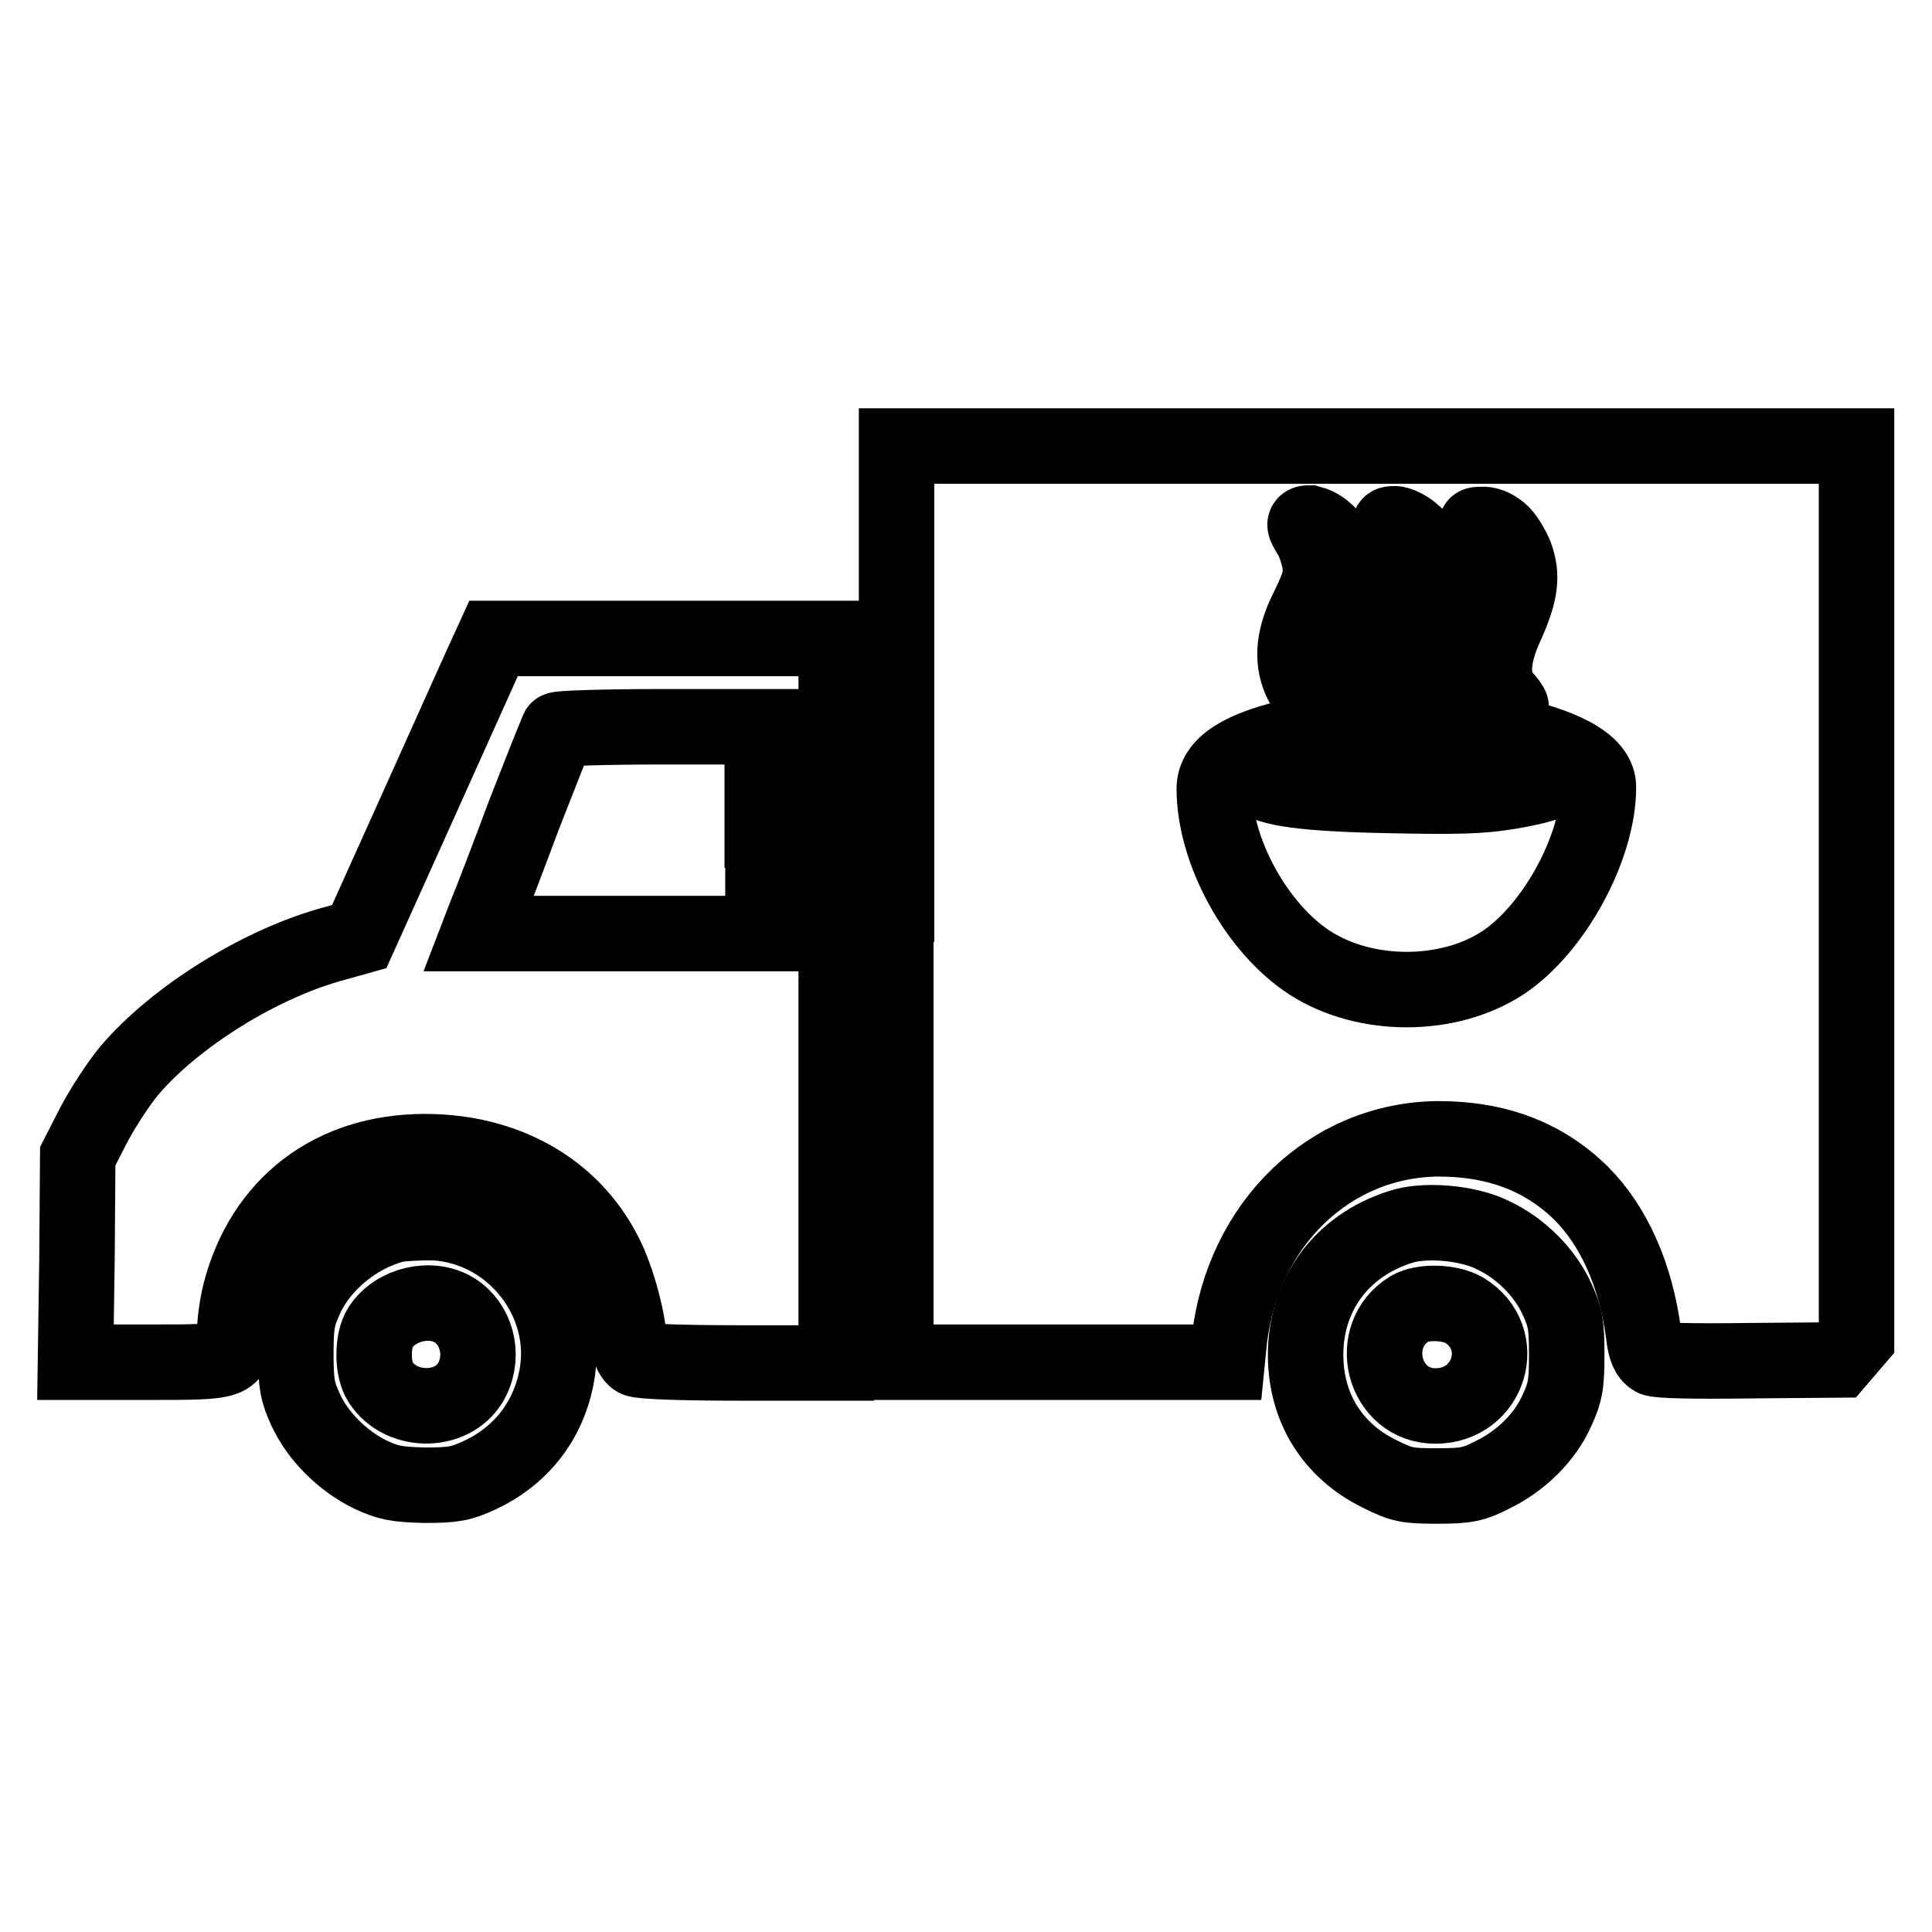
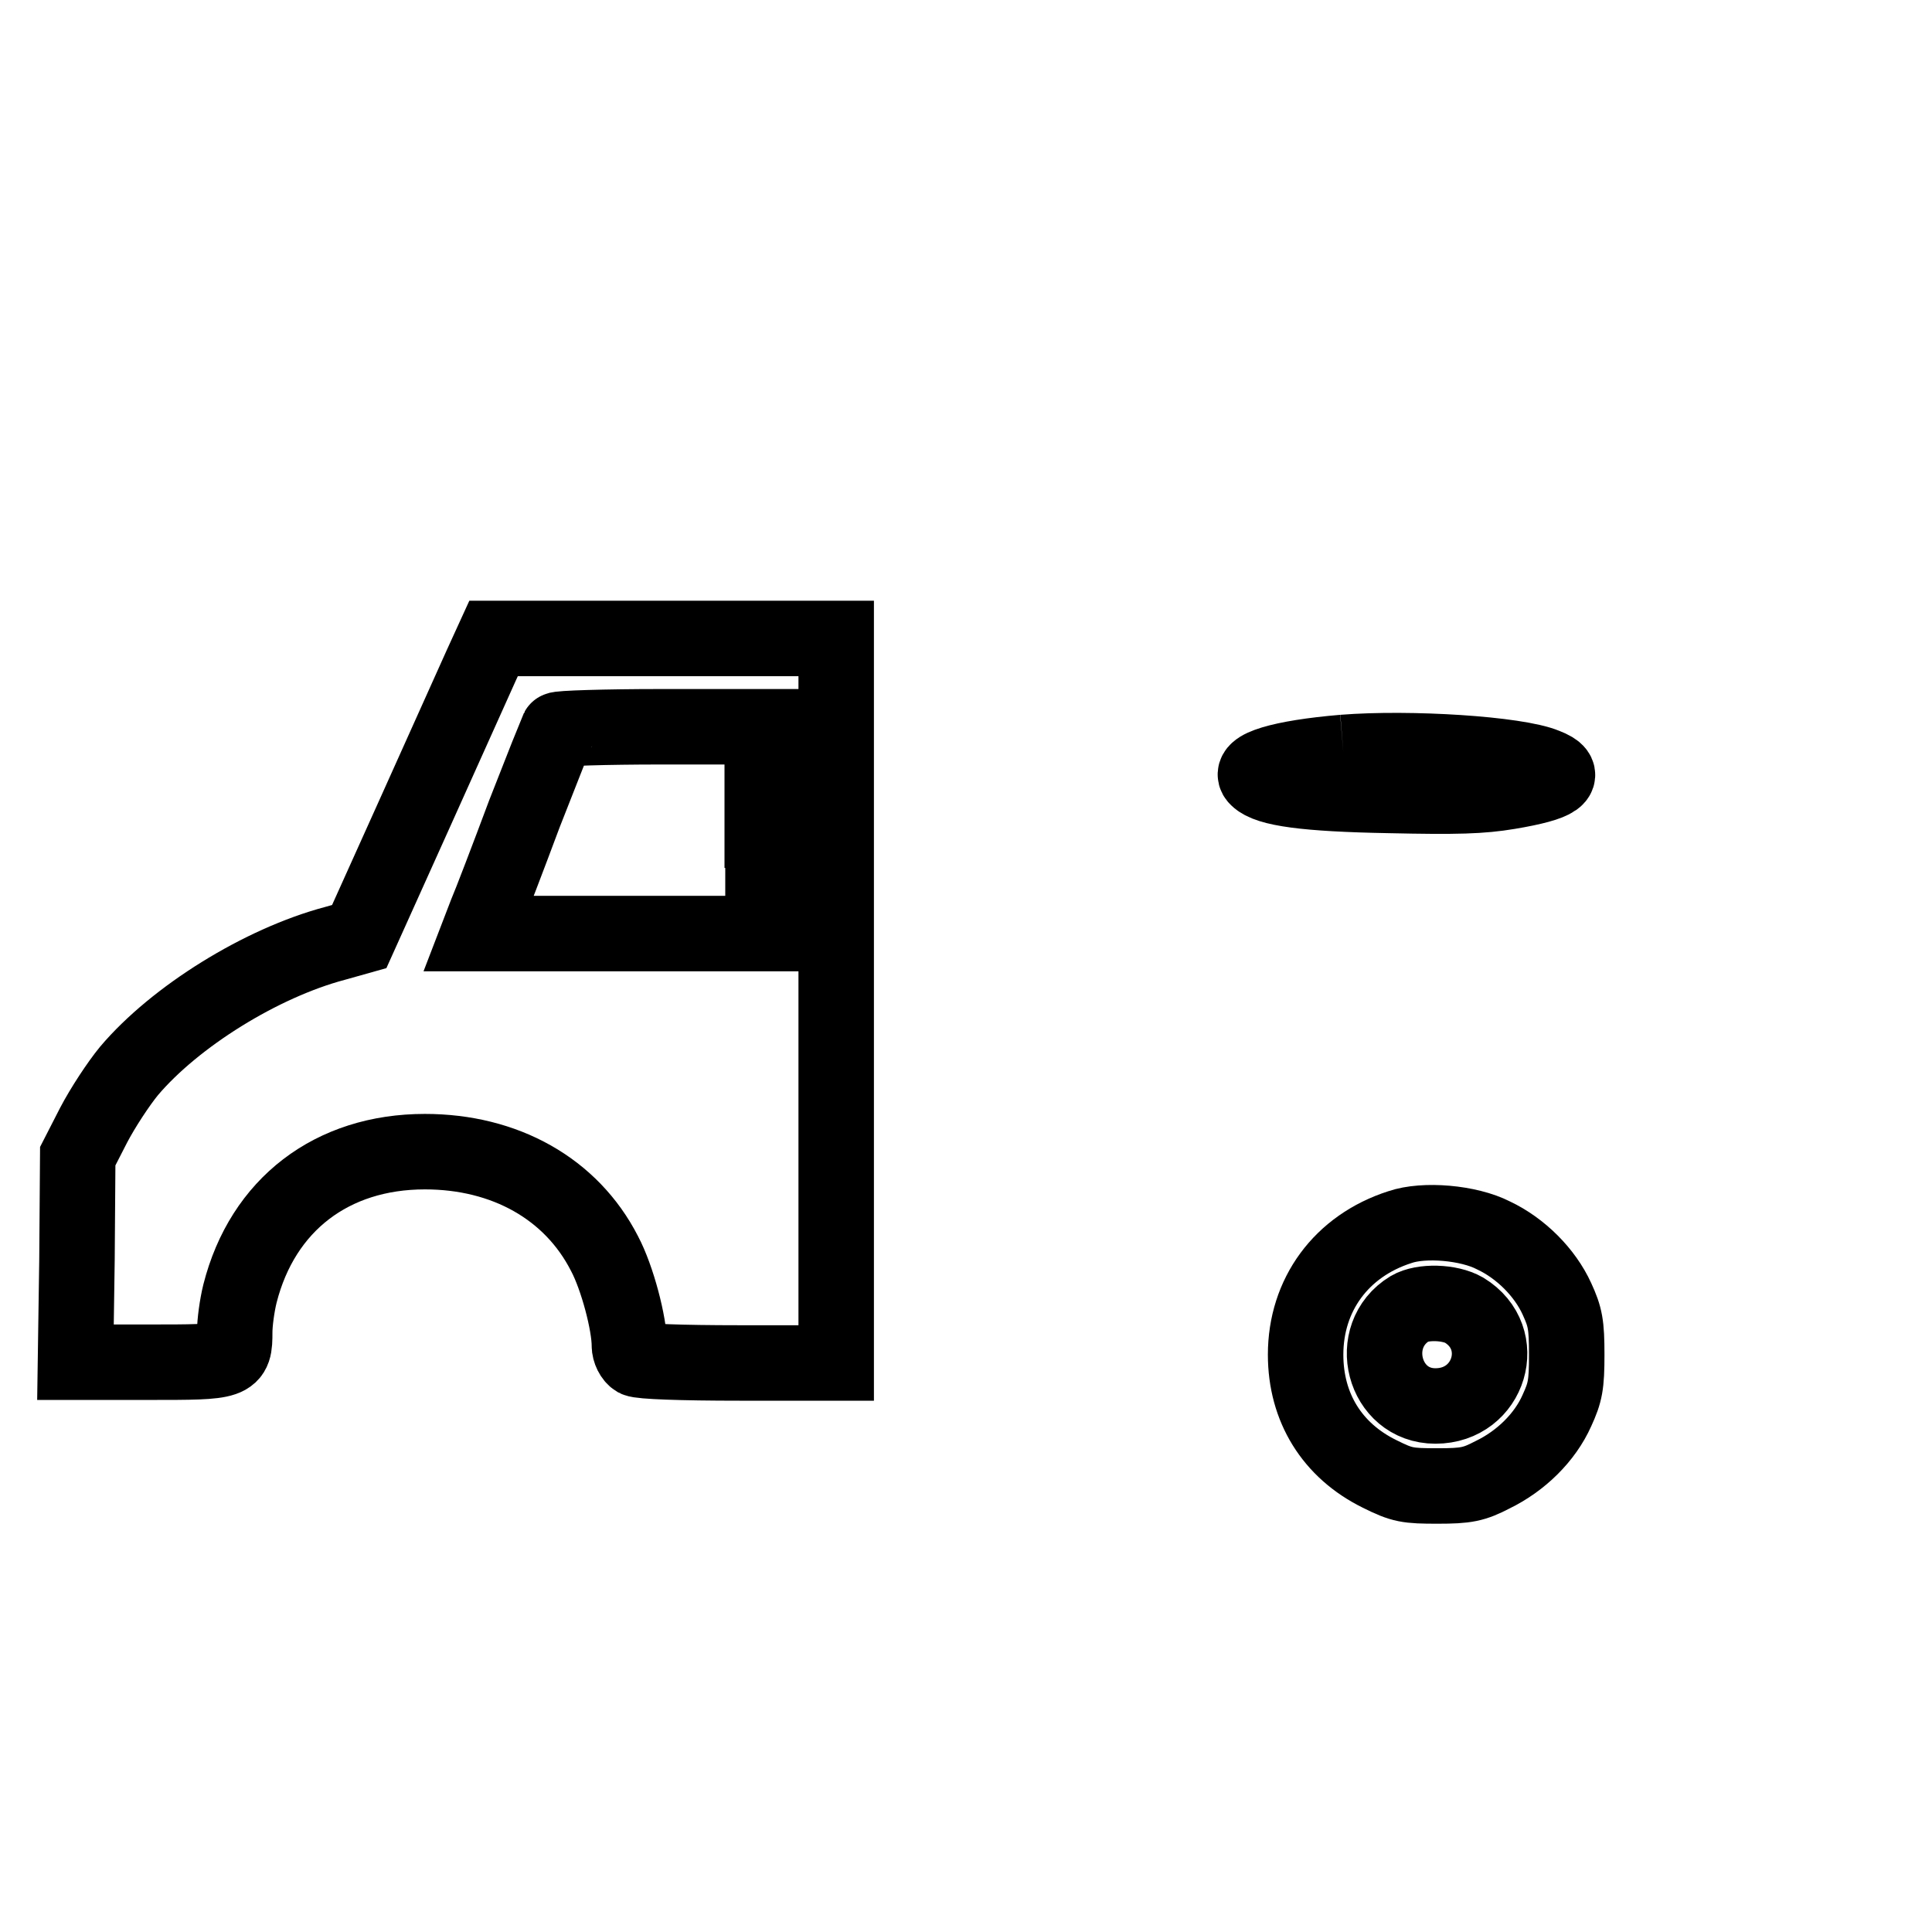
<svg xmlns="http://www.w3.org/2000/svg" version="1.1" x="0px" y="0px" viewBox="0 0 256 256" enable-background="new 0 0 256 256" xml:space="preserve">
  <g>
    <g>
      <g>
-         <path stroke-width="10" fill-opacity="0" stroke="#000000" d="M118.7,119.8v60.7h22h21.9l0.3-3c1.8-15.4,13.4-26.5,27.7-26.6c7.8,0,14,2.4,18.9,7.2c4.4,4.4,7.3,11,8.3,18.8c0.2,1.8,0.6,2.7,1.3,3.1c0.6,0.3,5.3,0.4,12.7,0.3l11.8-0.1l1.2-1.4l1.2-1.4v-59.2V59.1h-63.6h-63.6V119.8z M175.6,70.4c0.7,0.5,1.6,1.9,2.1,3c1,2.6,0.7,5.4-1.3,9.5c-1.9,4.1-2,7.3-0.1,9.4c1.2,1.4,1.2,1.5,0.3,1.5c-1.4,0-3.5-1.9-4.3-3.7c-1.2-2.8-0.9-5.8,1.1-9.7c1.5-3.1,1.7-4,1.5-5.8c-0.2-1.1-0.7-2.8-1.3-3.7c-0.9-1.5-0.9-1.6,0-1.6C174,69.4,175,69.8,175.6,70.4z M187.2,70.6c3,2.5,3.2,7,0.6,12.5c-1.9,4-2,6.5-0.3,9c1.3,2,0.8,2.3-1.5,0.8c-2.1-1.3-3.4-4.7-3-7.6c0.2-1.2,1-3.4,1.9-4.9c1.3-2.4,1.5-3.1,1.3-5.4c-0.1-1.7-0.6-3.2-1.3-4.1c-1-1.4-1-1.5-0.1-1.5C185.3,69.4,186.4,69.9,187.2,70.6z M198.7,70.4c0.7,0.5,1.6,2,2.1,3.2c1,2.7,0.7,5-1.3,9.4c-1.9,4.2-2,7.3-0.2,9.4c1.2,1.4,1.2,1.5,0.3,1.5c-1.4,0-3.5-1.9-4.3-3.7c-1.2-2.8-0.8-5.6,1.1-9.7c1.8-3.7,1.8-3.9,1.2-6.5c-0.3-1.5-0.9-3.1-1.4-3.6c-0.8-0.9-0.8-0.9,0.1-0.9C197,69.4,198,69.8,198.7,70.4z M201,97.5c7.1,1.7,10.8,4,10.8,6.8c0,8.1-6,18.9-12.7,23.3c-7.2,4.7-18.2,4.7-25.5,0c-7-4.5-12.7-14.7-12.7-23.1c0-3.1,3.5-5.4,10.9-7C179.4,95.8,193.4,95.8,201,97.5z" />
-         <path stroke-width="10" fill-opacity="0" stroke="#000000" d="M178,99.7c-8.3,0.7-12.8,2.1-11.4,3.4c1.4,1.4,6.4,2.1,17.5,2.3c9,0.2,12.2,0.1,15.8-0.5c6.6-1.1,8-2.2,4.9-3.4C201,99.9,186.8,99,178,99.7z" />
+         <path stroke-width="10" fill-opacity="0" stroke="#000000" d="M178,99.7c-8.3,0.7-12.8,2.1-11.4,3.4c1.4,1.4,6.4,2.1,17.5,2.3c9,0.2,12.2,0.1,15.8-0.5c6.6-1.1,8-2.2,4.9-3.4C201,99.9,186.8,99,178,99.7" />
        <path stroke-width="10" fill-opacity="0" stroke="#000000" d="M63.8,88.1c-0.9,2-4.9,10.9-8.9,19.8l-7.3,16.2l-3.2,0.9c-9.8,2.6-21.2,9.7-27.3,16.9c-1.4,1.7-3.5,4.9-4.7,7.2l-2.1,4.1l-0.1,13.7L10,180.5h9.7c11.2,0,11.4,0,11.4-4c0-1.2,0.3-3.5,0.7-5.1c3-11.8,12.2-18.8,24.5-18.8c10.6,0,19.4,4.9,23.8,13.5c1.7,3.2,3.3,9.3,3.3,12.2c0,0.7,0.4,1.5,0.9,1.8c0.6,0.3,5.9,0.5,13.7,0.5h12.8v-48v-48H88.1H65.4L63.8,88.1z M101.1,110v13.7H82.3H63.4l1-2.6c0.6-1.4,2.9-7.4,5.1-13.3c2.3-5.9,4.3-10.9,4.4-11.1c0.1-0.2,6.3-0.4,13.7-0.4h13.4V110L101.1,110z" />
-         <path stroke-width="10" fill-opacity="0" stroke="#000000" d="M52.3,162.3c-5,1.3-9.7,5.1-11.8,9.7c-1.1,2.4-1.3,3.4-1.3,7.4s0.2,5,1.3,7.4c1.6,3.5,4.9,6.8,8.6,8.6c2.4,1.1,3.4,1.3,7.2,1.4c3.8,0,4.8-0.2,7.2-1.3c5.4-2.5,9-7,10.2-12.8c2.1-10.2-5.8-20.2-16.3-20.7C55.4,162,53.2,162.1,52.3,162.3z M60.2,173.6c2.9,1.8,4,5.8,2.4,9.1c-2.2,4.6-9.4,4.8-12.2,0.4c-1.1-1.7-1.1-5.5,0-7.2C52.4,172.8,57.1,171.7,60.2,173.6z" />
        <path stroke-width="10" fill-opacity="0" stroke="#000000" d="M185.5,162.6c-7.8,2.5-12.5,9-12.5,16.9c0,7,3.5,12.7,9.8,15.8c3,1.5,3.7,1.6,7.7,1.6c3.8,0,4.8-0.2,7.3-1.5c3.7-1.8,6.9-4.9,8.5-8.5c1.1-2.4,1.3-3.4,1.3-7.4s-0.2-5-1.3-7.4c-1.6-3.5-4.8-6.7-8.4-8.4C194.6,162,188.7,161.5,185.5,162.6z M194,173.6c6.1,3.7,3.4,12.7-3.8,12.7c-6.9,0-9.3-9.3-3.4-12.9C188.5,172.4,192.1,172.5,194,173.6z" />
      </g>
    </g>
  </g>
</svg>